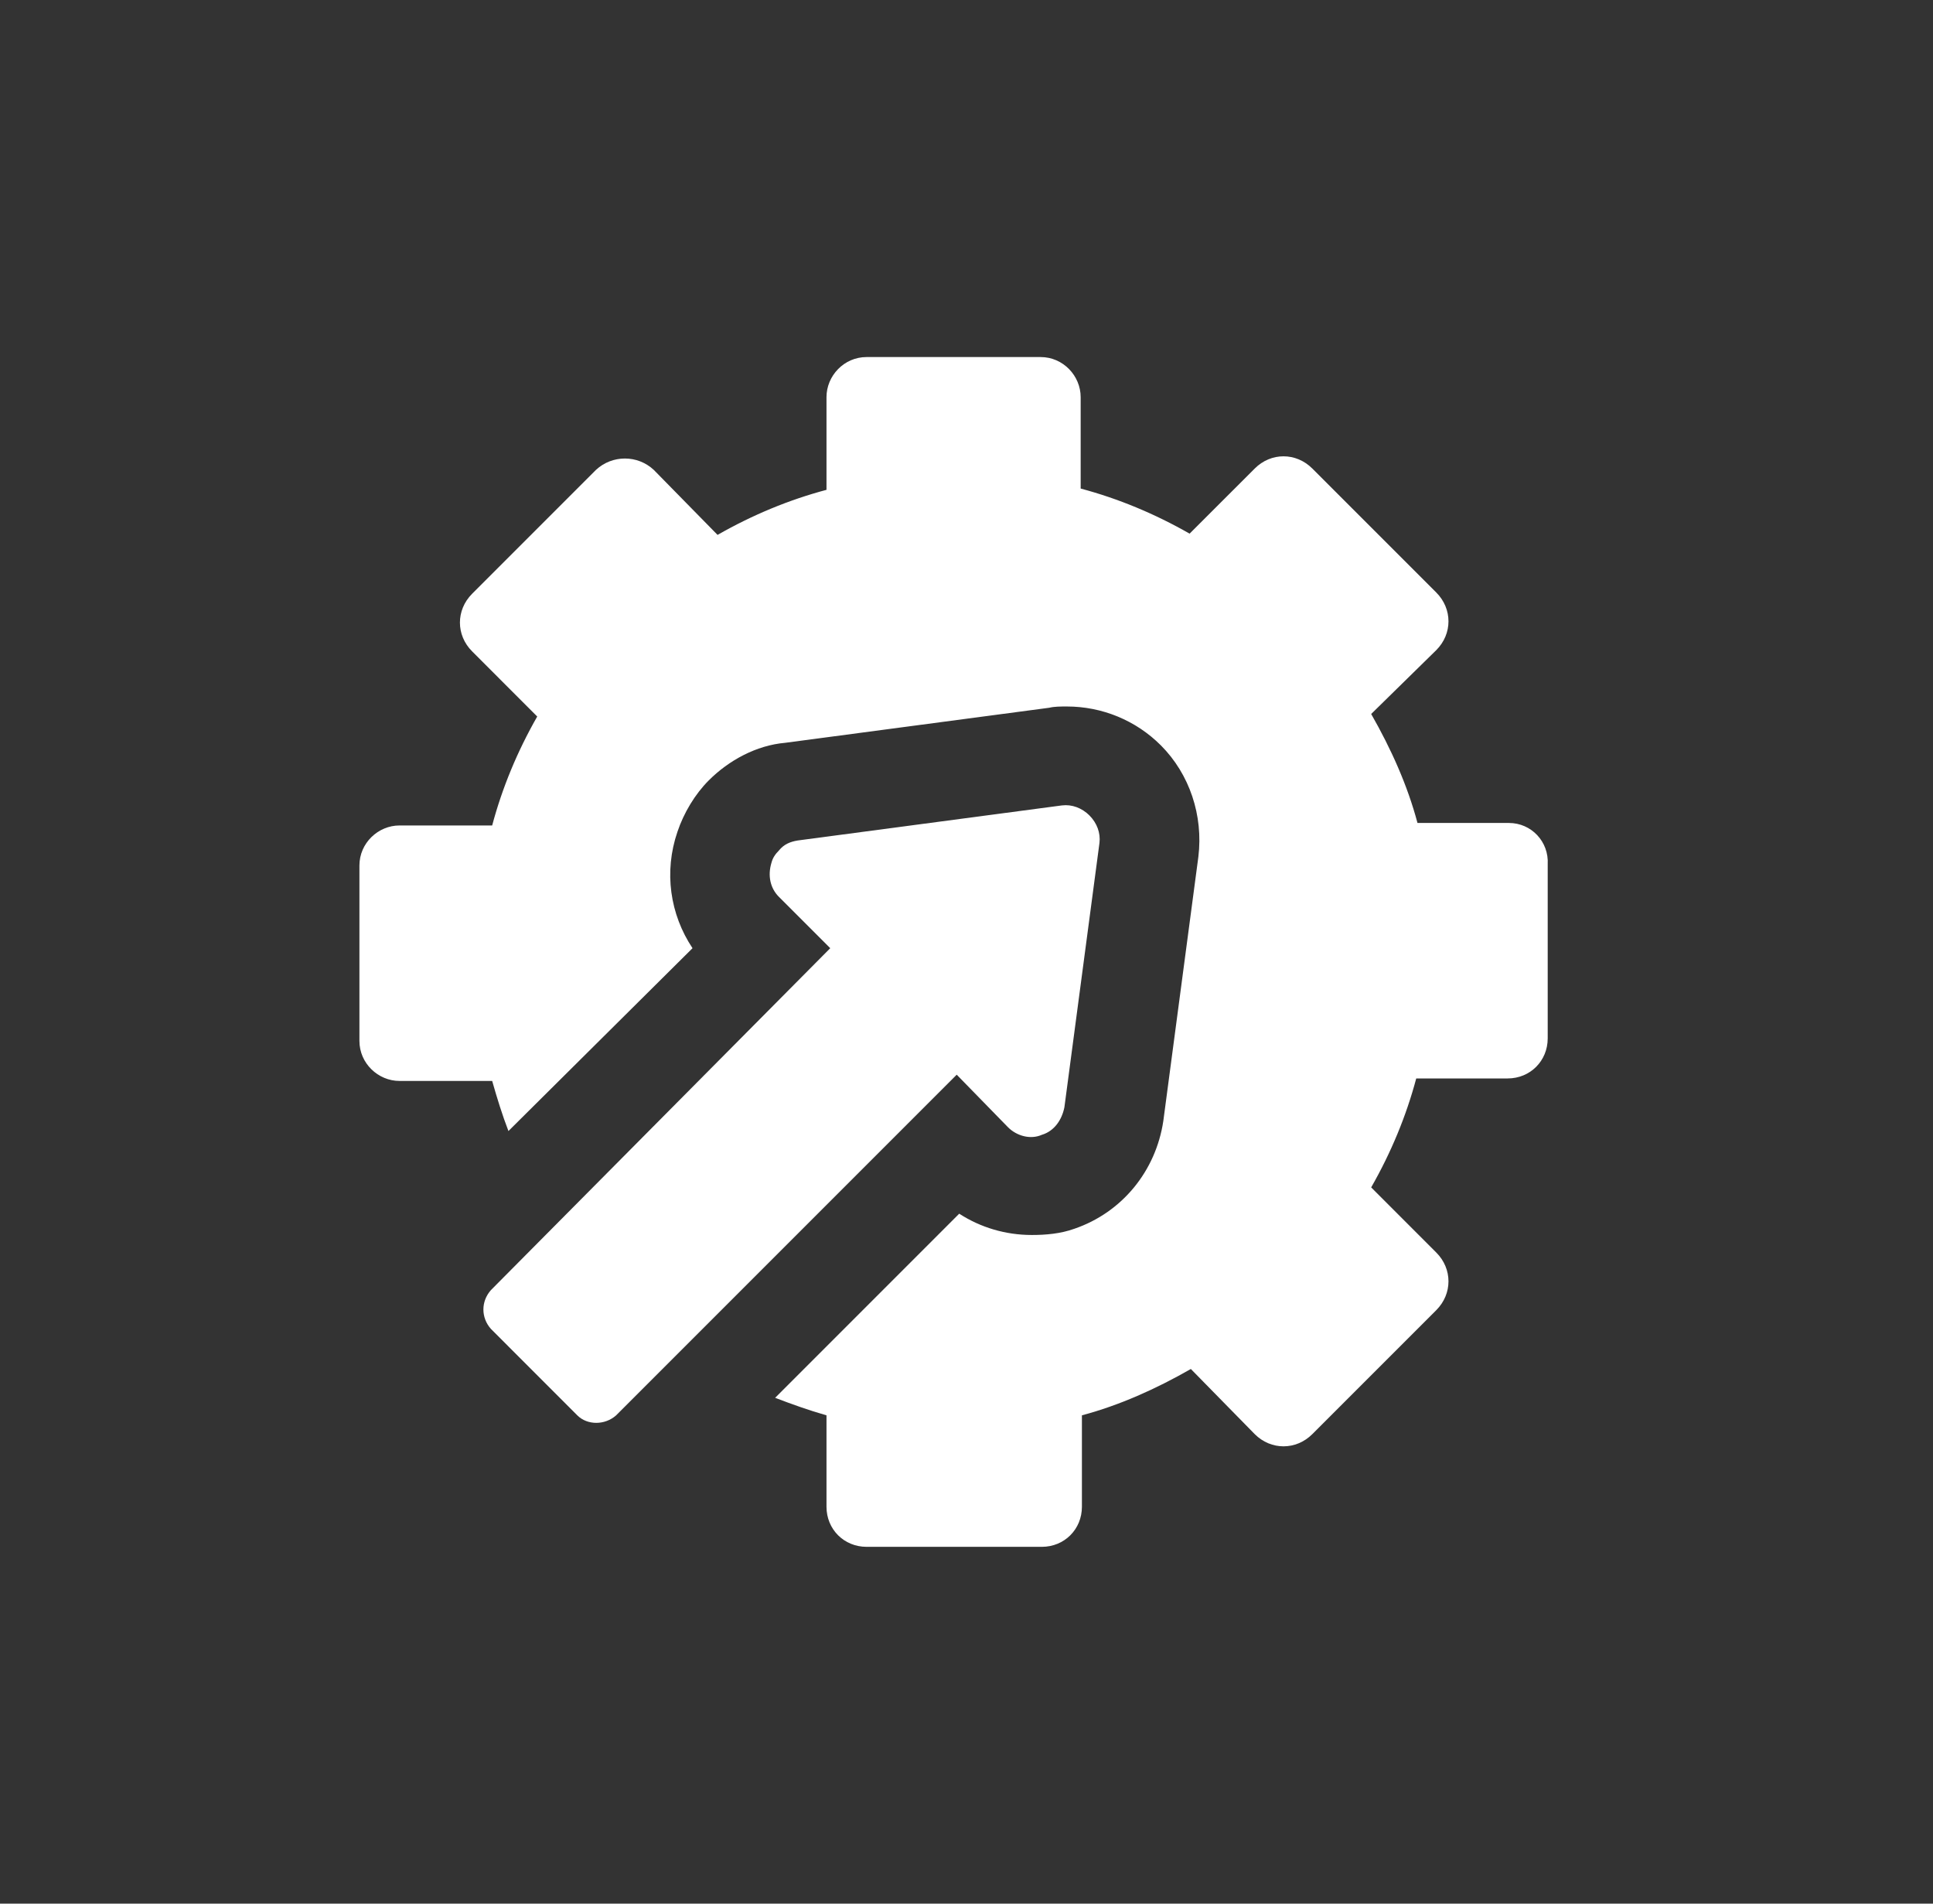
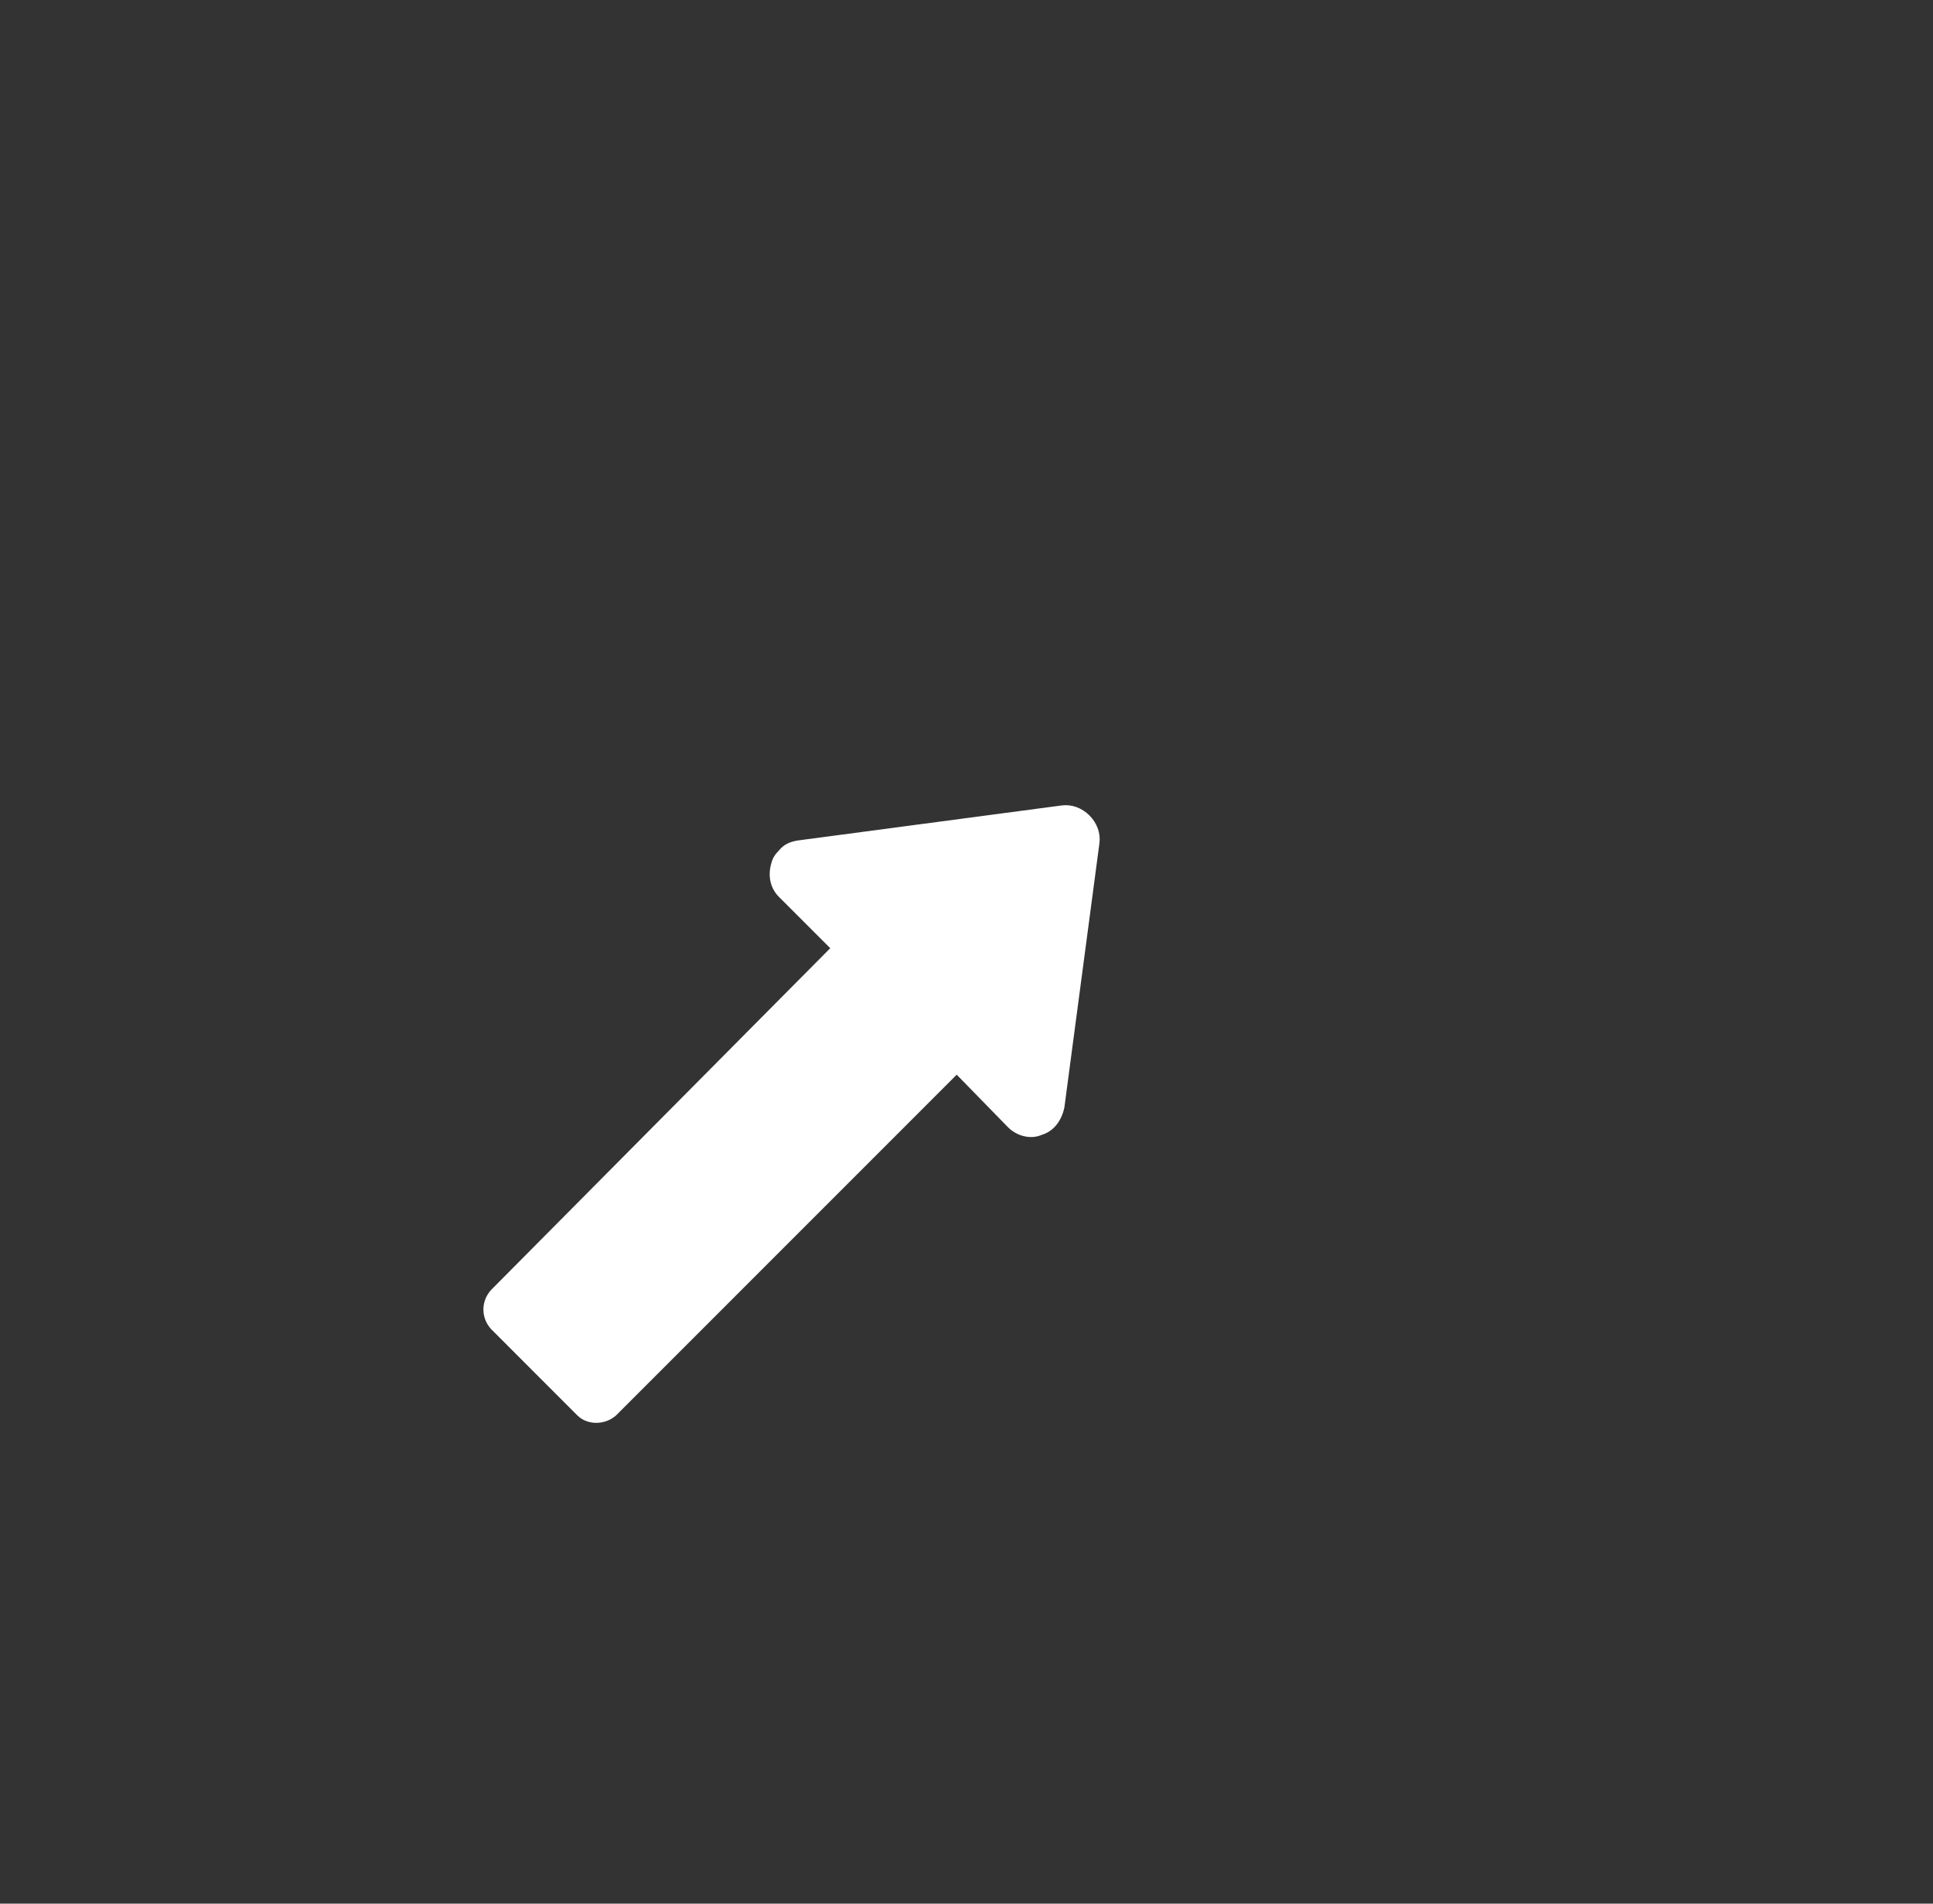
<svg xmlns="http://www.w3.org/2000/svg" width="65" height="64" viewBox="0 0 65 64" fill="none">
  <rect x="0" y="0" width="65" height="64" fill="#333333" stroke="none" />
-   <path d="M50.739 27.668H47.665C47.329 26.404 46.781 25.183 46.108 24.004L48.297 21.857C48.844 21.31 48.844 20.468 48.297 19.92L44.129 15.752C43.581 15.204 42.739 15.204 42.192 15.752L40.002 17.941C38.823 17.268 37.602 16.762 36.339 16.425V13.352C36.339 12.636 35.75 12.004 34.992 12.004H29.139C28.381 12.004 27.792 12.636 27.792 13.352V16.468C26.529 16.804 25.308 17.31 24.129 17.983L21.981 15.794C21.434 15.289 20.592 15.289 20.044 15.794L15.876 19.962C15.329 20.51 15.329 21.352 15.876 21.899L18.065 24.089C17.392 25.268 16.887 26.489 16.55 27.752H13.434C12.718 27.752 12.086 28.341 12.086 29.099V34.994C12.086 35.752 12.718 36.341 13.434 36.341H16.55C16.718 36.931 16.887 37.478 17.097 38.025L23.287 31.878C22.529 30.741 22.318 29.31 22.781 27.962C22.992 27.331 23.371 26.699 23.834 26.236C24.508 25.562 25.434 25.057 26.402 24.973L35.286 23.794C35.455 23.752 35.665 23.752 35.876 23.752C37.055 23.752 38.192 24.215 39.034 25.057C40.002 26.025 40.465 27.415 40.297 28.804L39.118 37.689C38.865 39.373 37.729 40.762 36.129 41.31C35.665 41.478 35.16 41.52 34.697 41.52C33.813 41.52 32.971 41.268 32.255 40.804L26.065 46.994C26.613 47.204 27.202 47.415 27.792 47.583V50.657C27.792 51.415 28.381 52.004 29.139 52.004H35.034C35.792 52.004 36.381 51.415 36.381 50.657V47.583C37.644 47.246 38.865 46.699 40.044 46.025L42.192 48.215C42.739 48.762 43.581 48.762 44.129 48.215L48.297 44.047C48.844 43.499 48.844 42.657 48.297 42.11L46.108 39.92C46.781 38.741 47.286 37.52 47.623 36.257H50.697C51.455 36.257 52.044 35.668 52.044 34.91V29.057C52.087 28.299 51.497 27.668 50.739 27.668Z" fill="white" />
  <path d="M33.897 37.899C34.192 38.194 34.655 38.32 35.034 38.152C35.455 38.026 35.708 37.647 35.792 37.226L36.971 28.341C37.013 28.005 36.886 27.668 36.634 27.415C36.381 27.163 36.044 27.036 35.708 27.078L26.823 28.257C26.571 28.299 26.36 28.384 26.192 28.594C26.066 28.72 25.981 28.847 25.939 29.015C25.813 29.436 25.897 29.857 26.192 30.152L27.918 31.878L16.508 43.373C16.171 43.752 16.171 44.299 16.508 44.678L19.413 47.584C19.75 47.92 20.339 47.92 20.718 47.584L32.171 36.131L33.897 37.899Z" fill="white" />
</svg>